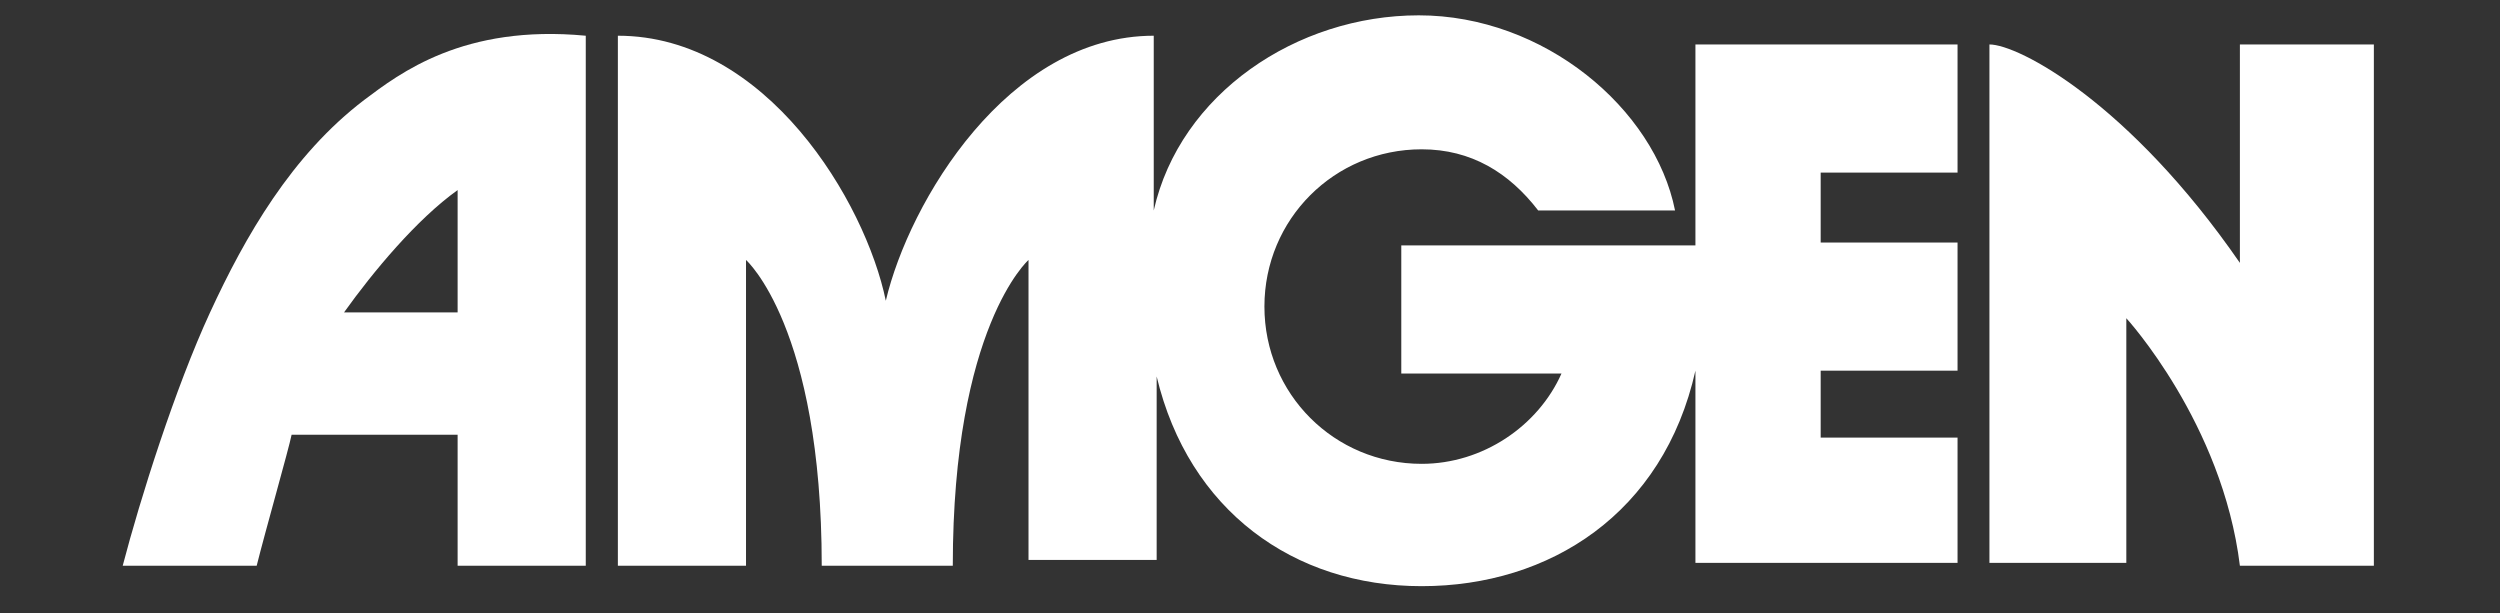
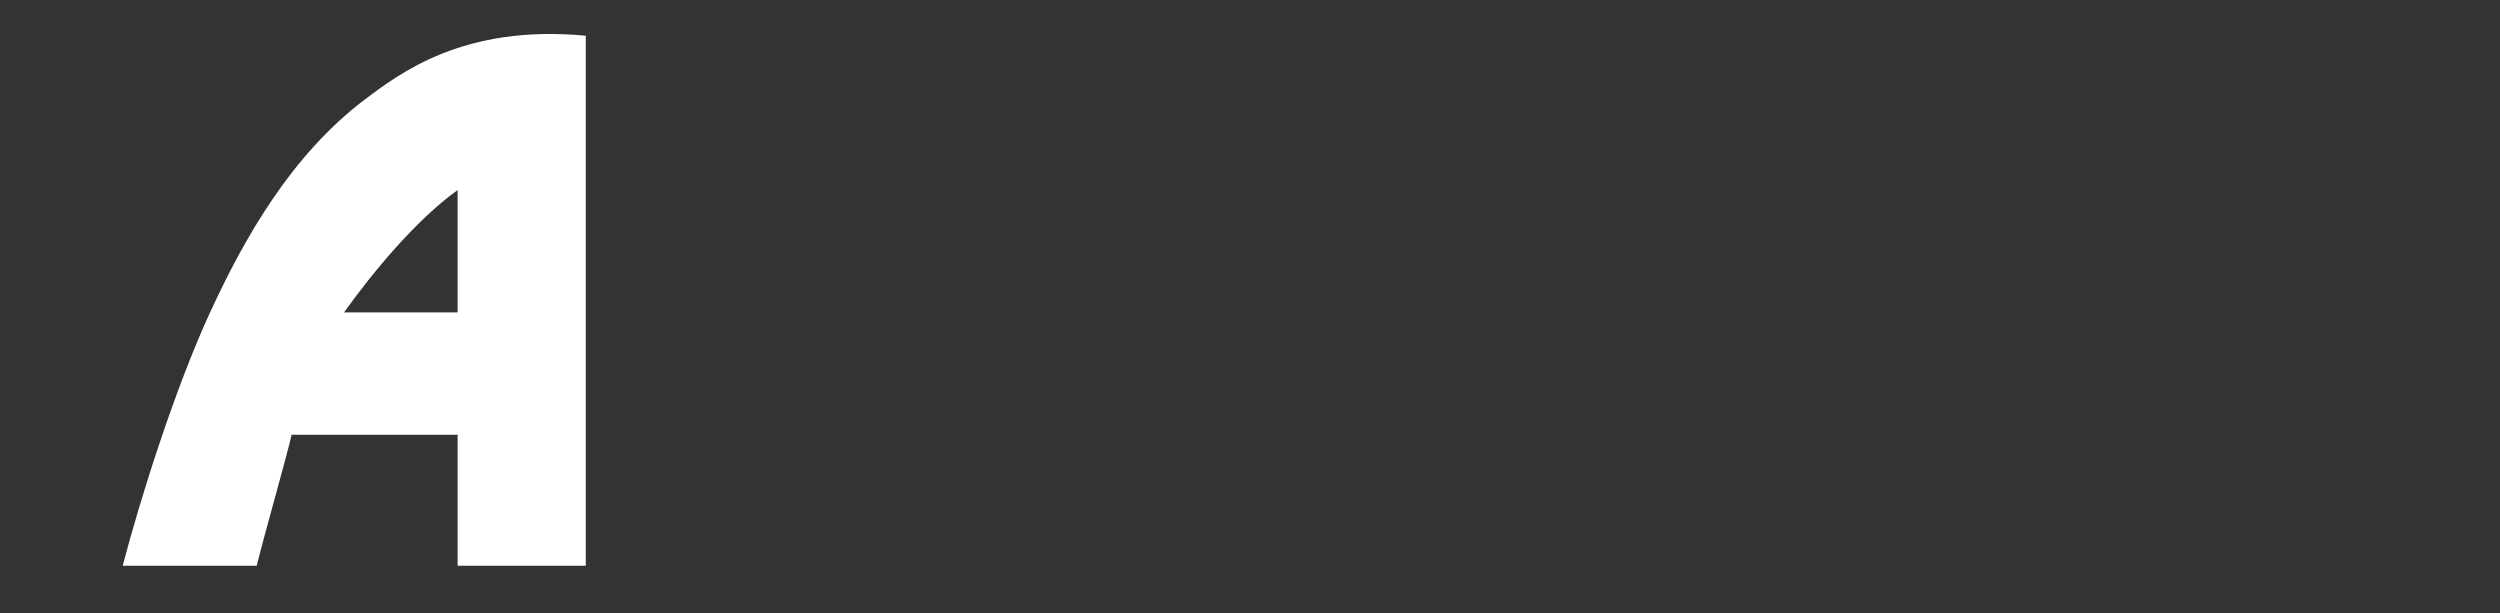
<svg xmlns="http://www.w3.org/2000/svg" width="163" height="40" viewBox="0 0 163 40" fill="none">
  <rect x="0" y="0" width="163" height="40" fill="#333333" stroke="none" />
-   <path d="M100.289 13.722C98.39 11.254 95.921 9.735 92.693 9.735C86.997 9.735 82.44 14.292 82.44 19.988C82.44 25.685 86.997 30.242 92.693 30.242C96.681 30.242 100.289 27.774 101.808 24.356H91.364V16.001H110.542V2.899H127.632V11.254H118.708V15.811H127.632V24.166H118.708V28.533H127.632V36.698C128.012 36.698 110.542 36.698 110.542 36.698V24.166C108.454 33.47 101.048 38.218 92.693 38.218C84.338 38.218 77.503 33.281 75.414 24.546V26.824V36.509H67.059V16.95C67.059 16.95 62.122 21.318 62.122 36.888H53.577C53.577 21.318 48.64 16.95 48.64 16.95V36.888H40.285V2.329C49.969 2.329 56.425 13.153 57.755 19.609C59.274 13.153 65.73 2.329 75.224 2.329V13.722C76.933 6.127 84.528 1 92.504 1C100.668 1 107.884 7.076 109.213 13.722H100.289Z" fill="white" />
-   <path d="M146.041 36.888C144.902 27.584 138.636 20.748 138.636 20.748V36.698H129.711V2.898C131.61 2.898 138.825 6.696 146.041 17.14V2.898H154.776V36.888H146.041Z" fill="white" />
  <path d="M19.013 28.343C18.823 29.292 17.304 34.609 16.735 36.888H8C9.139 32.52 11.418 25.305 13.697 20.368C15.975 15.431 19.013 10.114 23.76 6.506C26.039 4.797 30.216 1.569 38.192 2.329V36.888H29.837V28.343H19.013ZM29.837 20.368V12.393C27.178 14.291 24.33 17.709 22.431 20.368H29.837Z" fill="white" />
</svg>